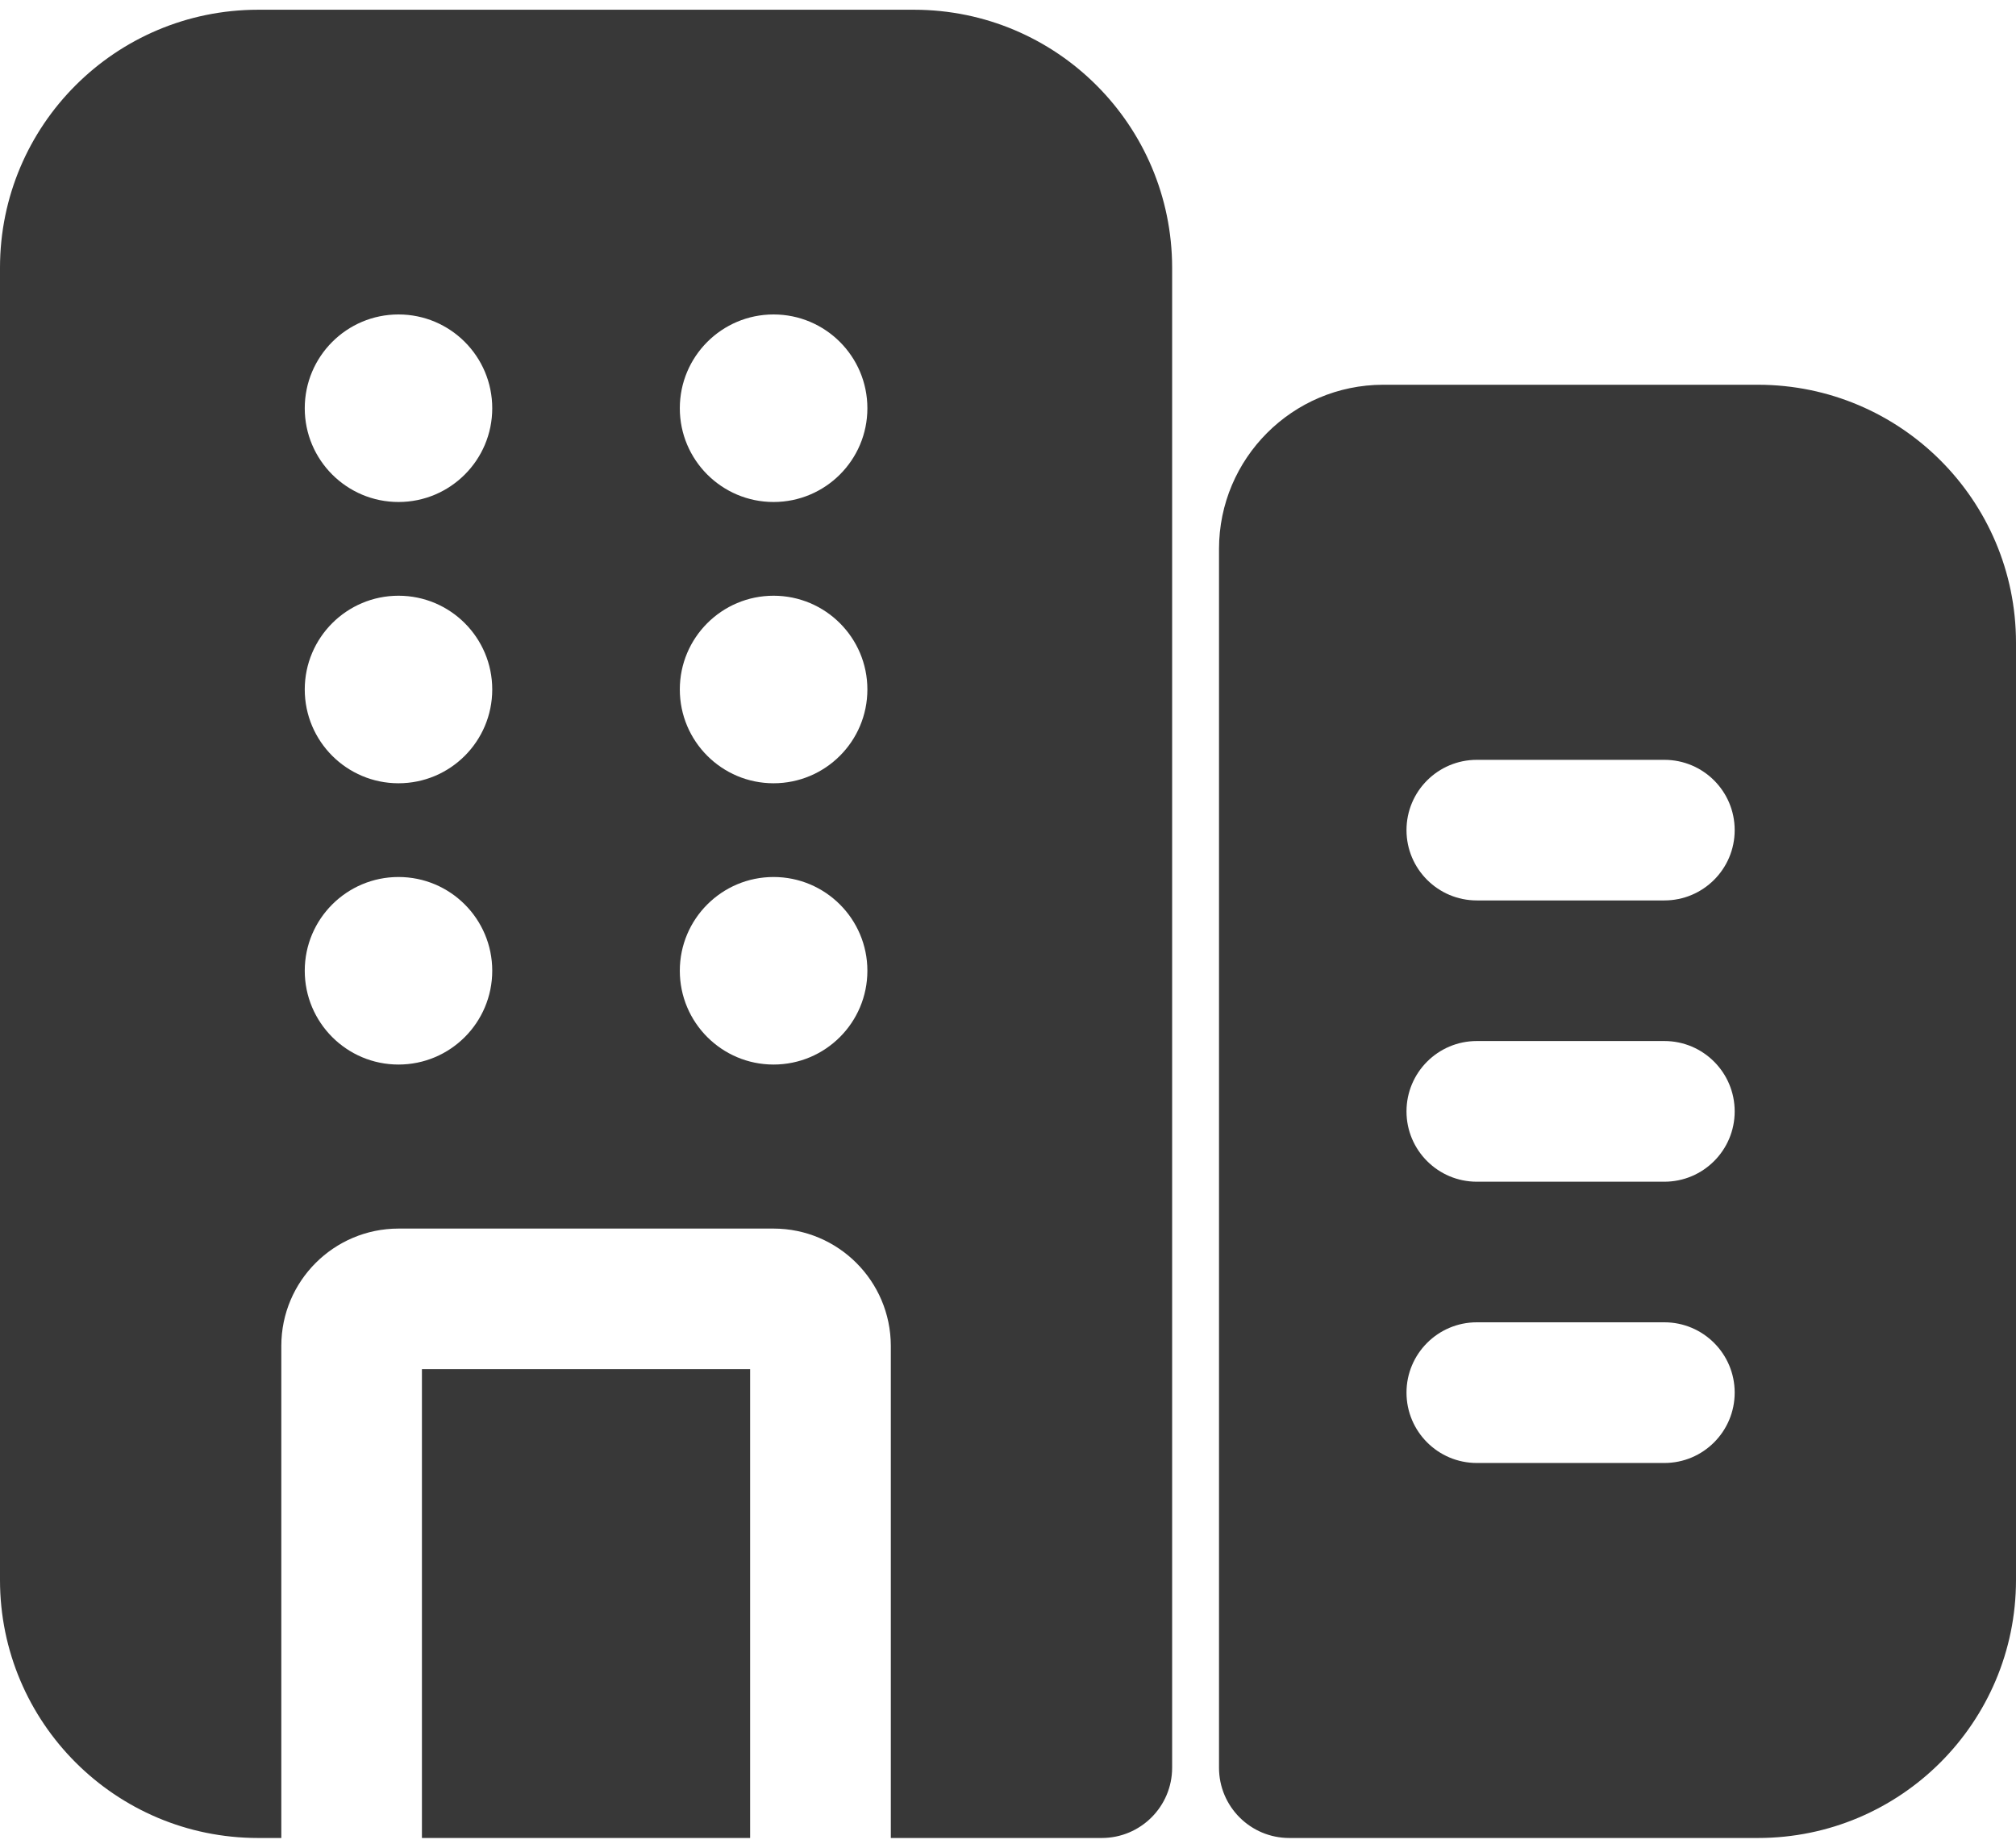
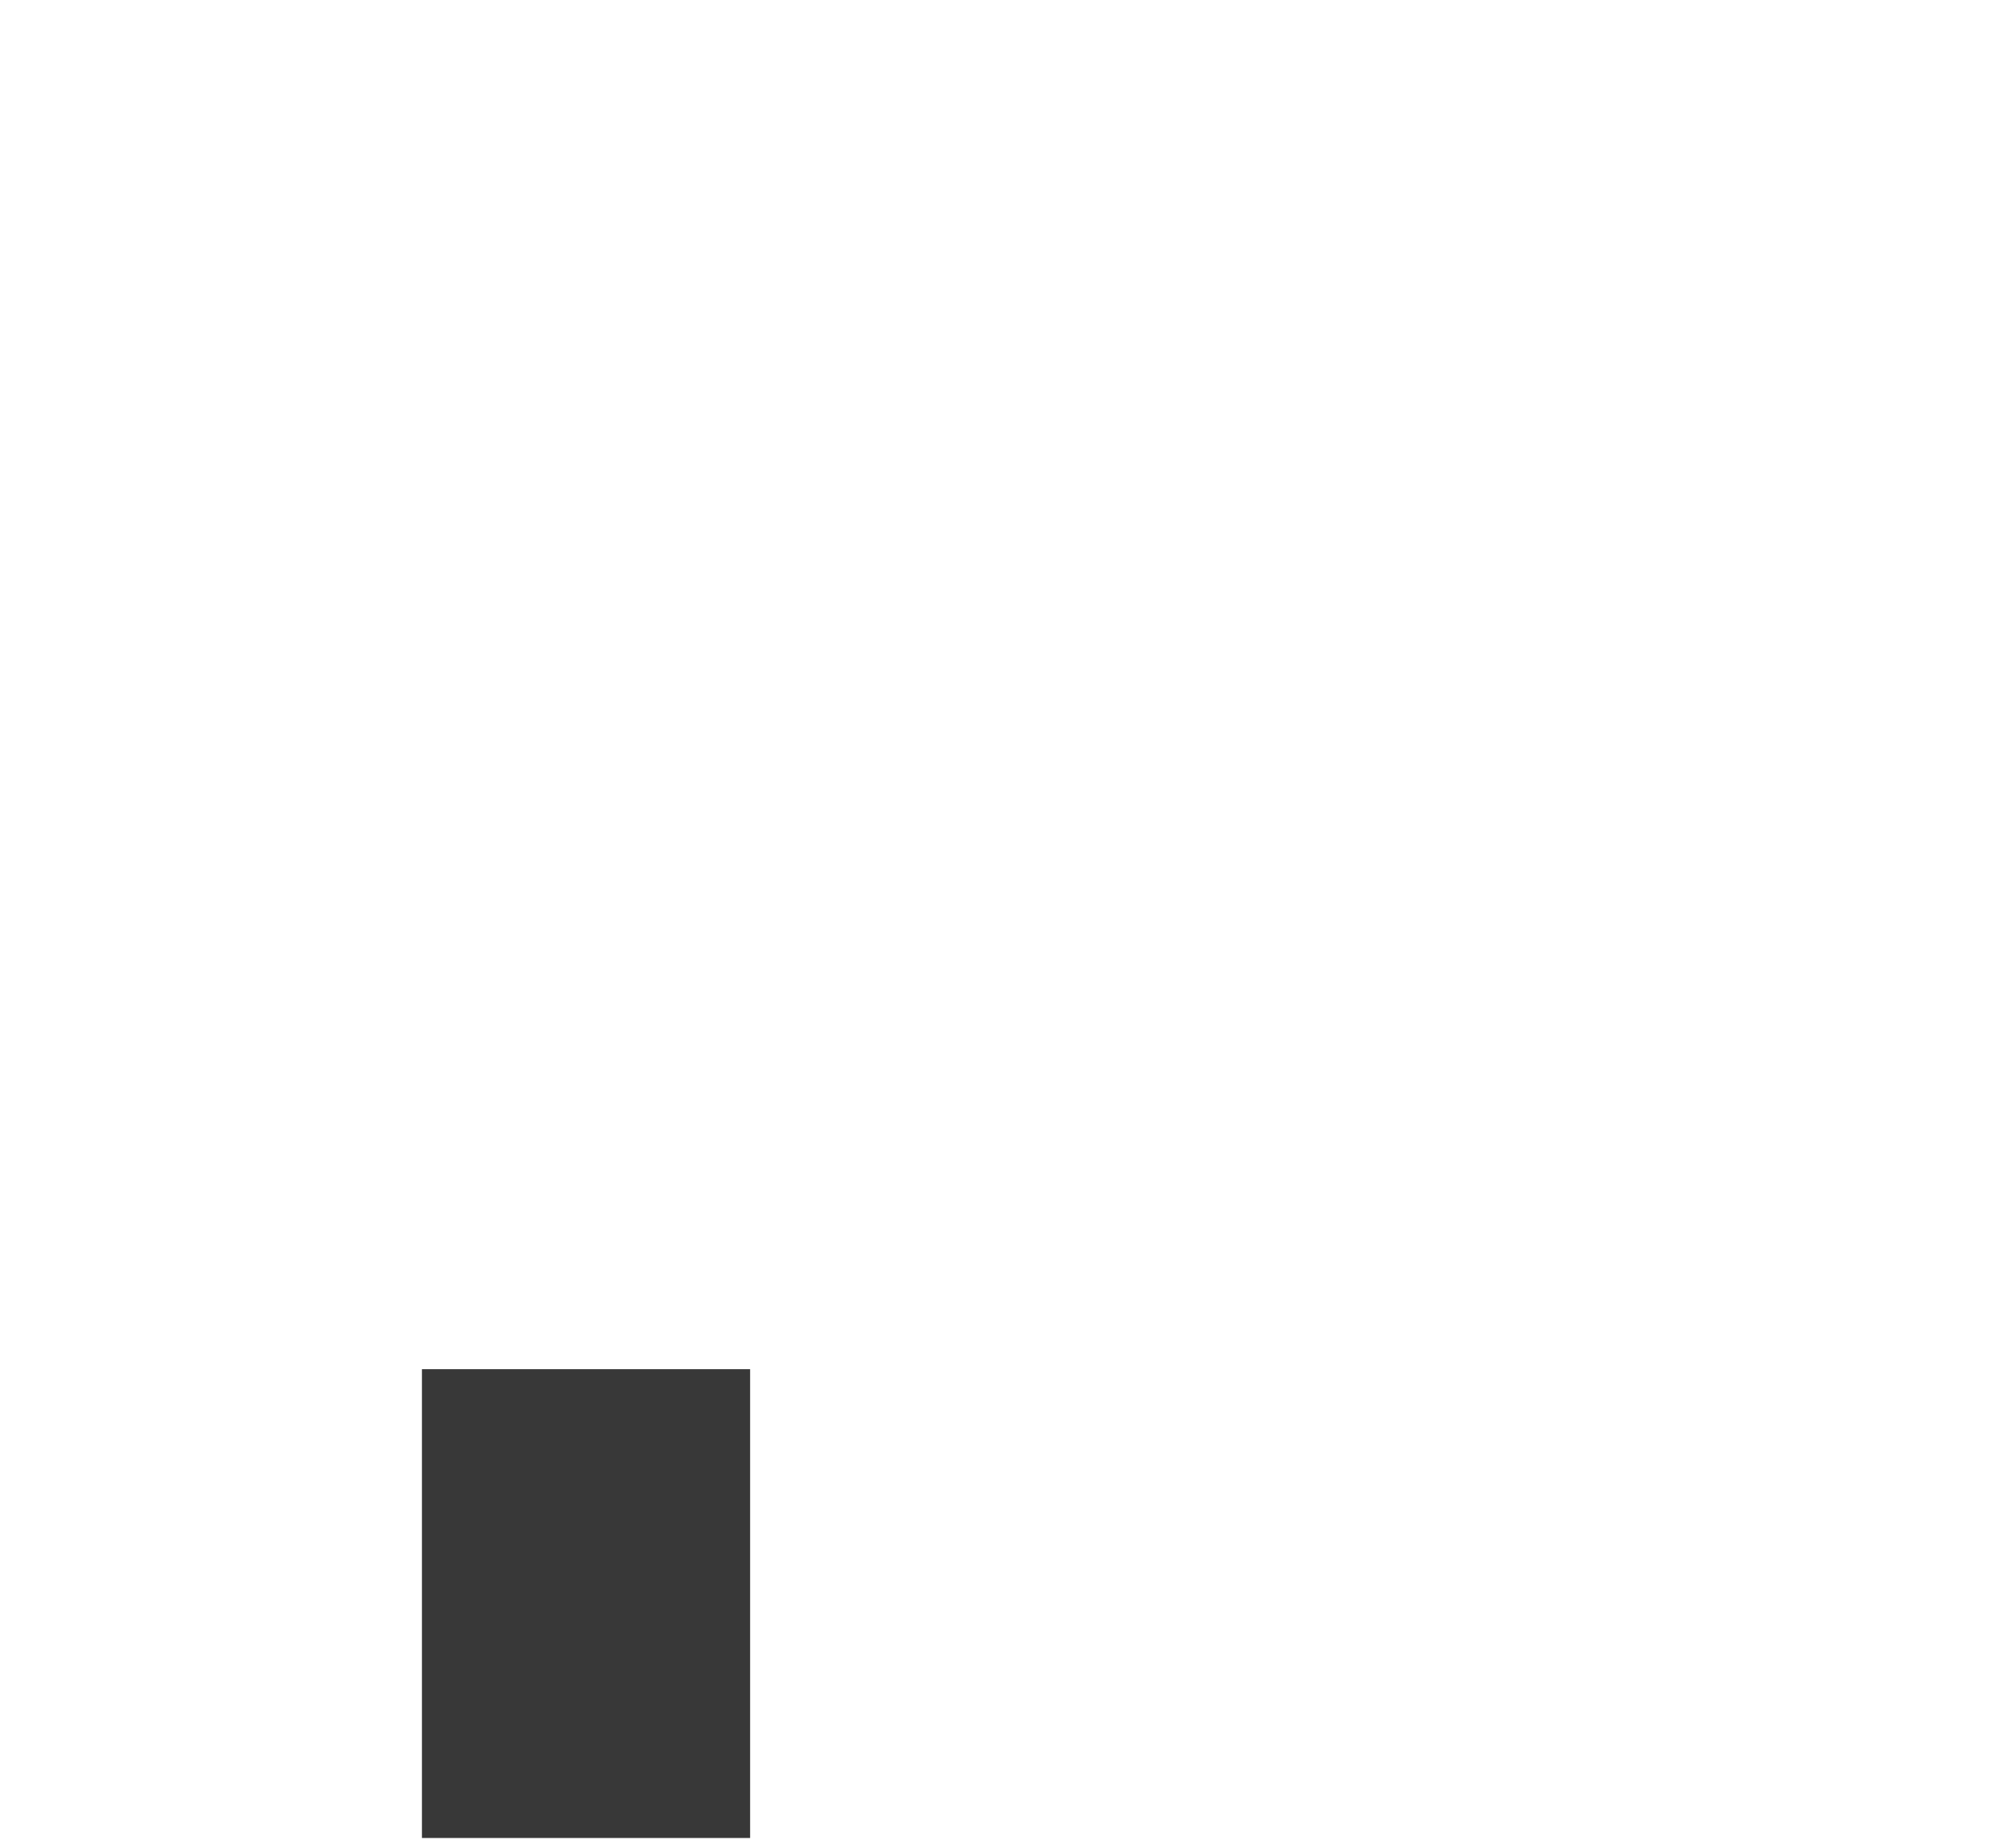
<svg xmlns="http://www.w3.org/2000/svg" width="24" height="22" viewBox="0 0 24 22" fill="none">
-   <path d="M5.023 16.302H8.93V21.884H5.023V16.302Z" fill="#383838" />
-   <path d="M10.884 0.116H3.07C1.375 0.118 0.001 1.491 0 3.186V18.814C0.001 20.509 1.375 21.883 3.07 21.884H3.349V16.023C3.35 15.253 3.974 14.629 4.744 14.628H9.209C9.979 14.629 10.603 15.253 10.605 16.023V21.884H13.116C13.579 21.884 13.954 21.509 13.954 21.047V3.186C13.952 1.491 12.579 0.118 10.884 0.116V0.116ZM4.744 12.675C4.128 12.675 3.628 12.175 3.628 11.558C3.628 10.942 4.128 10.442 4.744 10.442C5.361 10.442 5.86 10.942 5.86 11.558C5.86 12.175 5.361 12.675 4.744 12.675ZM4.744 9.326C4.128 9.326 3.628 8.826 3.628 8.209C3.628 7.593 4.128 7.093 4.744 7.093C5.361 7.093 5.86 7.593 5.86 8.209C5.86 8.826 5.361 9.326 4.744 9.326ZM4.744 5.977C4.128 5.977 3.628 5.477 3.628 4.861C3.628 4.244 4.128 3.744 4.744 3.744C5.361 3.744 5.86 4.244 5.86 4.861C5.86 5.477 5.361 5.977 4.744 5.977ZM9.209 12.675C8.593 12.675 8.093 12.175 8.093 11.558C8.093 10.942 8.593 10.442 9.209 10.442C9.826 10.442 10.326 10.942 10.326 11.558C10.326 12.175 9.826 12.675 9.209 12.675ZM9.209 9.326C8.593 9.326 8.093 8.826 8.093 8.209C8.093 7.593 8.593 7.093 9.209 7.093C9.826 7.093 10.326 7.593 10.326 8.209C10.326 8.826 9.826 9.326 9.209 9.326ZM9.209 5.977C8.593 5.977 8.093 5.477 8.093 4.861C8.093 4.244 8.593 3.744 9.209 3.744C9.826 3.744 10.326 4.244 10.326 4.861C10.326 5.477 9.826 5.977 9.209 5.977Z" fill="#383838" />
-   <path d="M20.93 4.581H16.465C15.387 4.583 14.513 5.457 14.512 6.535V21.047C14.512 21.509 14.886 21.884 15.349 21.884H20.93C22.625 21.883 23.999 20.509 24 18.814V7.651C23.999 5.956 22.625 4.583 20.93 4.581V4.581ZM19.814 17.419H17.581C17.119 17.419 16.744 17.044 16.744 16.581C16.744 16.119 17.119 15.744 17.581 15.744H19.814C20.276 15.744 20.651 16.119 20.651 16.581C20.651 17.044 20.276 17.419 19.814 17.419ZM19.814 14.07H17.581C17.119 14.07 16.744 13.695 16.744 13.233C16.744 12.77 17.119 12.395 17.581 12.395H19.814C20.276 12.395 20.651 12.77 20.651 13.233C20.651 13.695 20.276 14.07 19.814 14.07ZM19.814 10.721H17.581C17.119 10.721 16.744 10.346 16.744 9.884C16.744 9.421 17.119 9.047 17.581 9.047H19.814C20.276 9.047 20.651 9.421 20.651 9.884C20.651 10.346 20.276 10.721 19.814 10.721Z" fill="#383838" />
+   <path d="M5.023 16.302H8.93V21.884H5.023V16.302" fill="#383838" />
</svg>